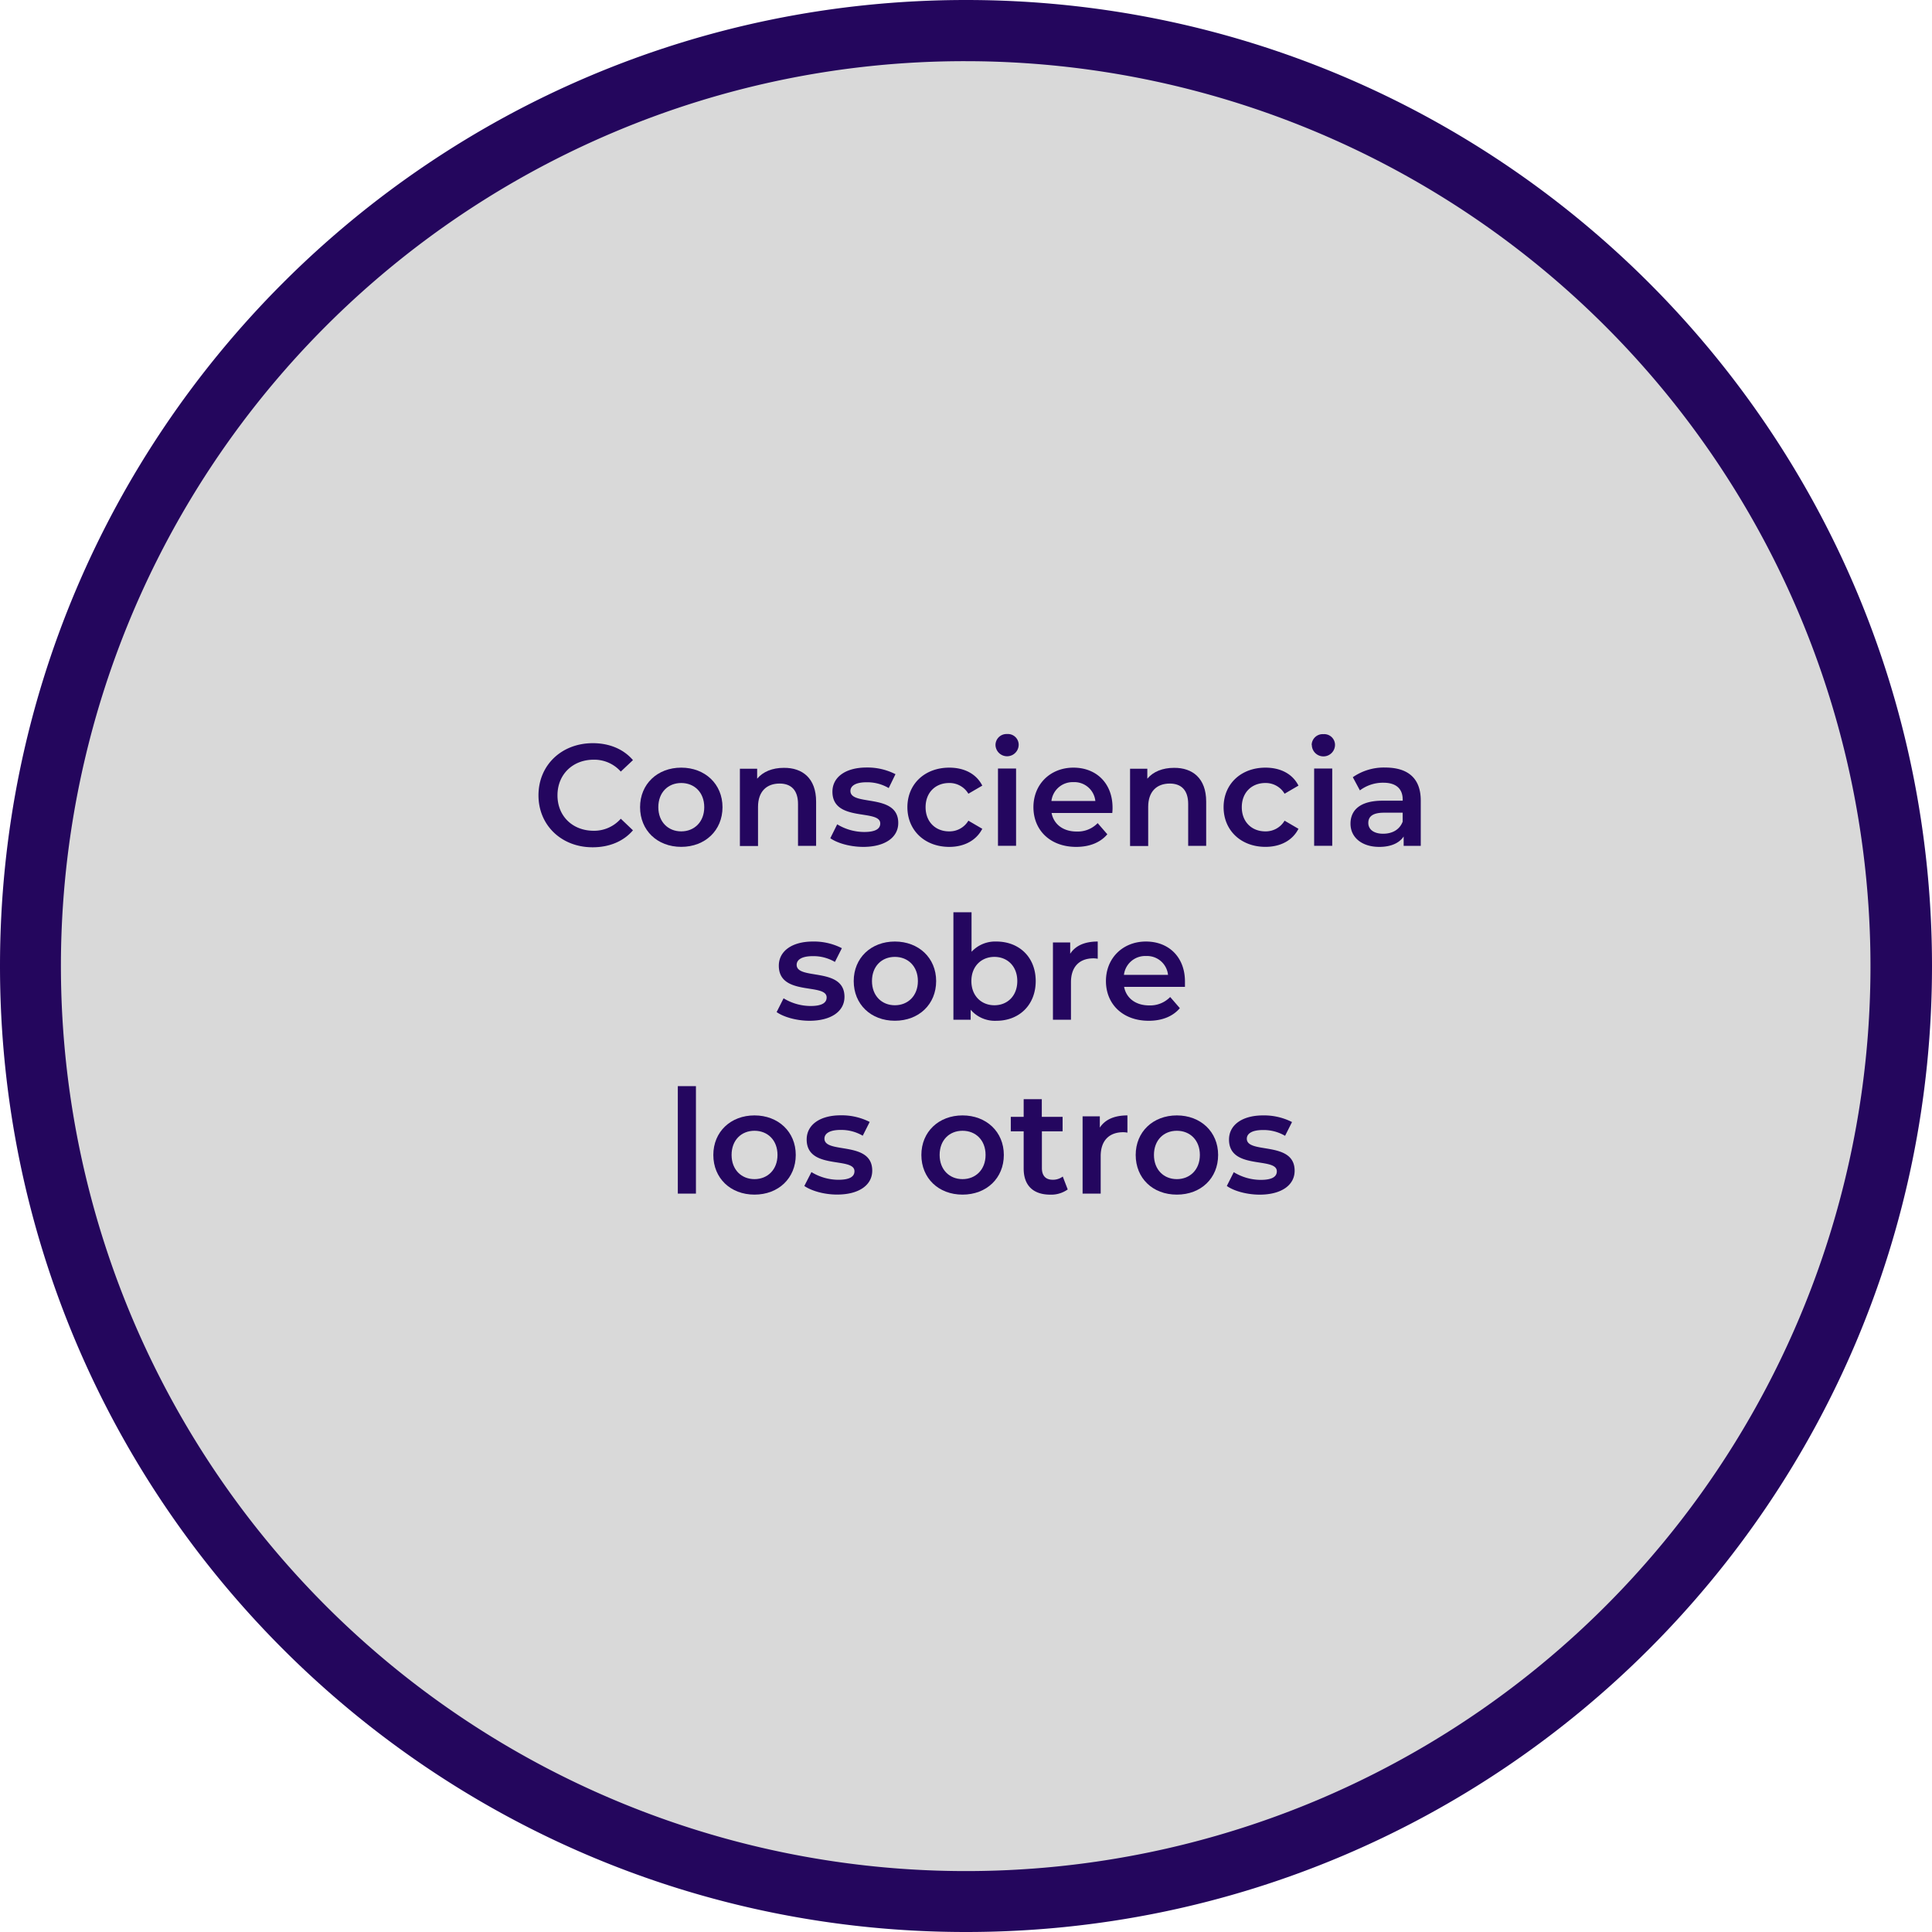
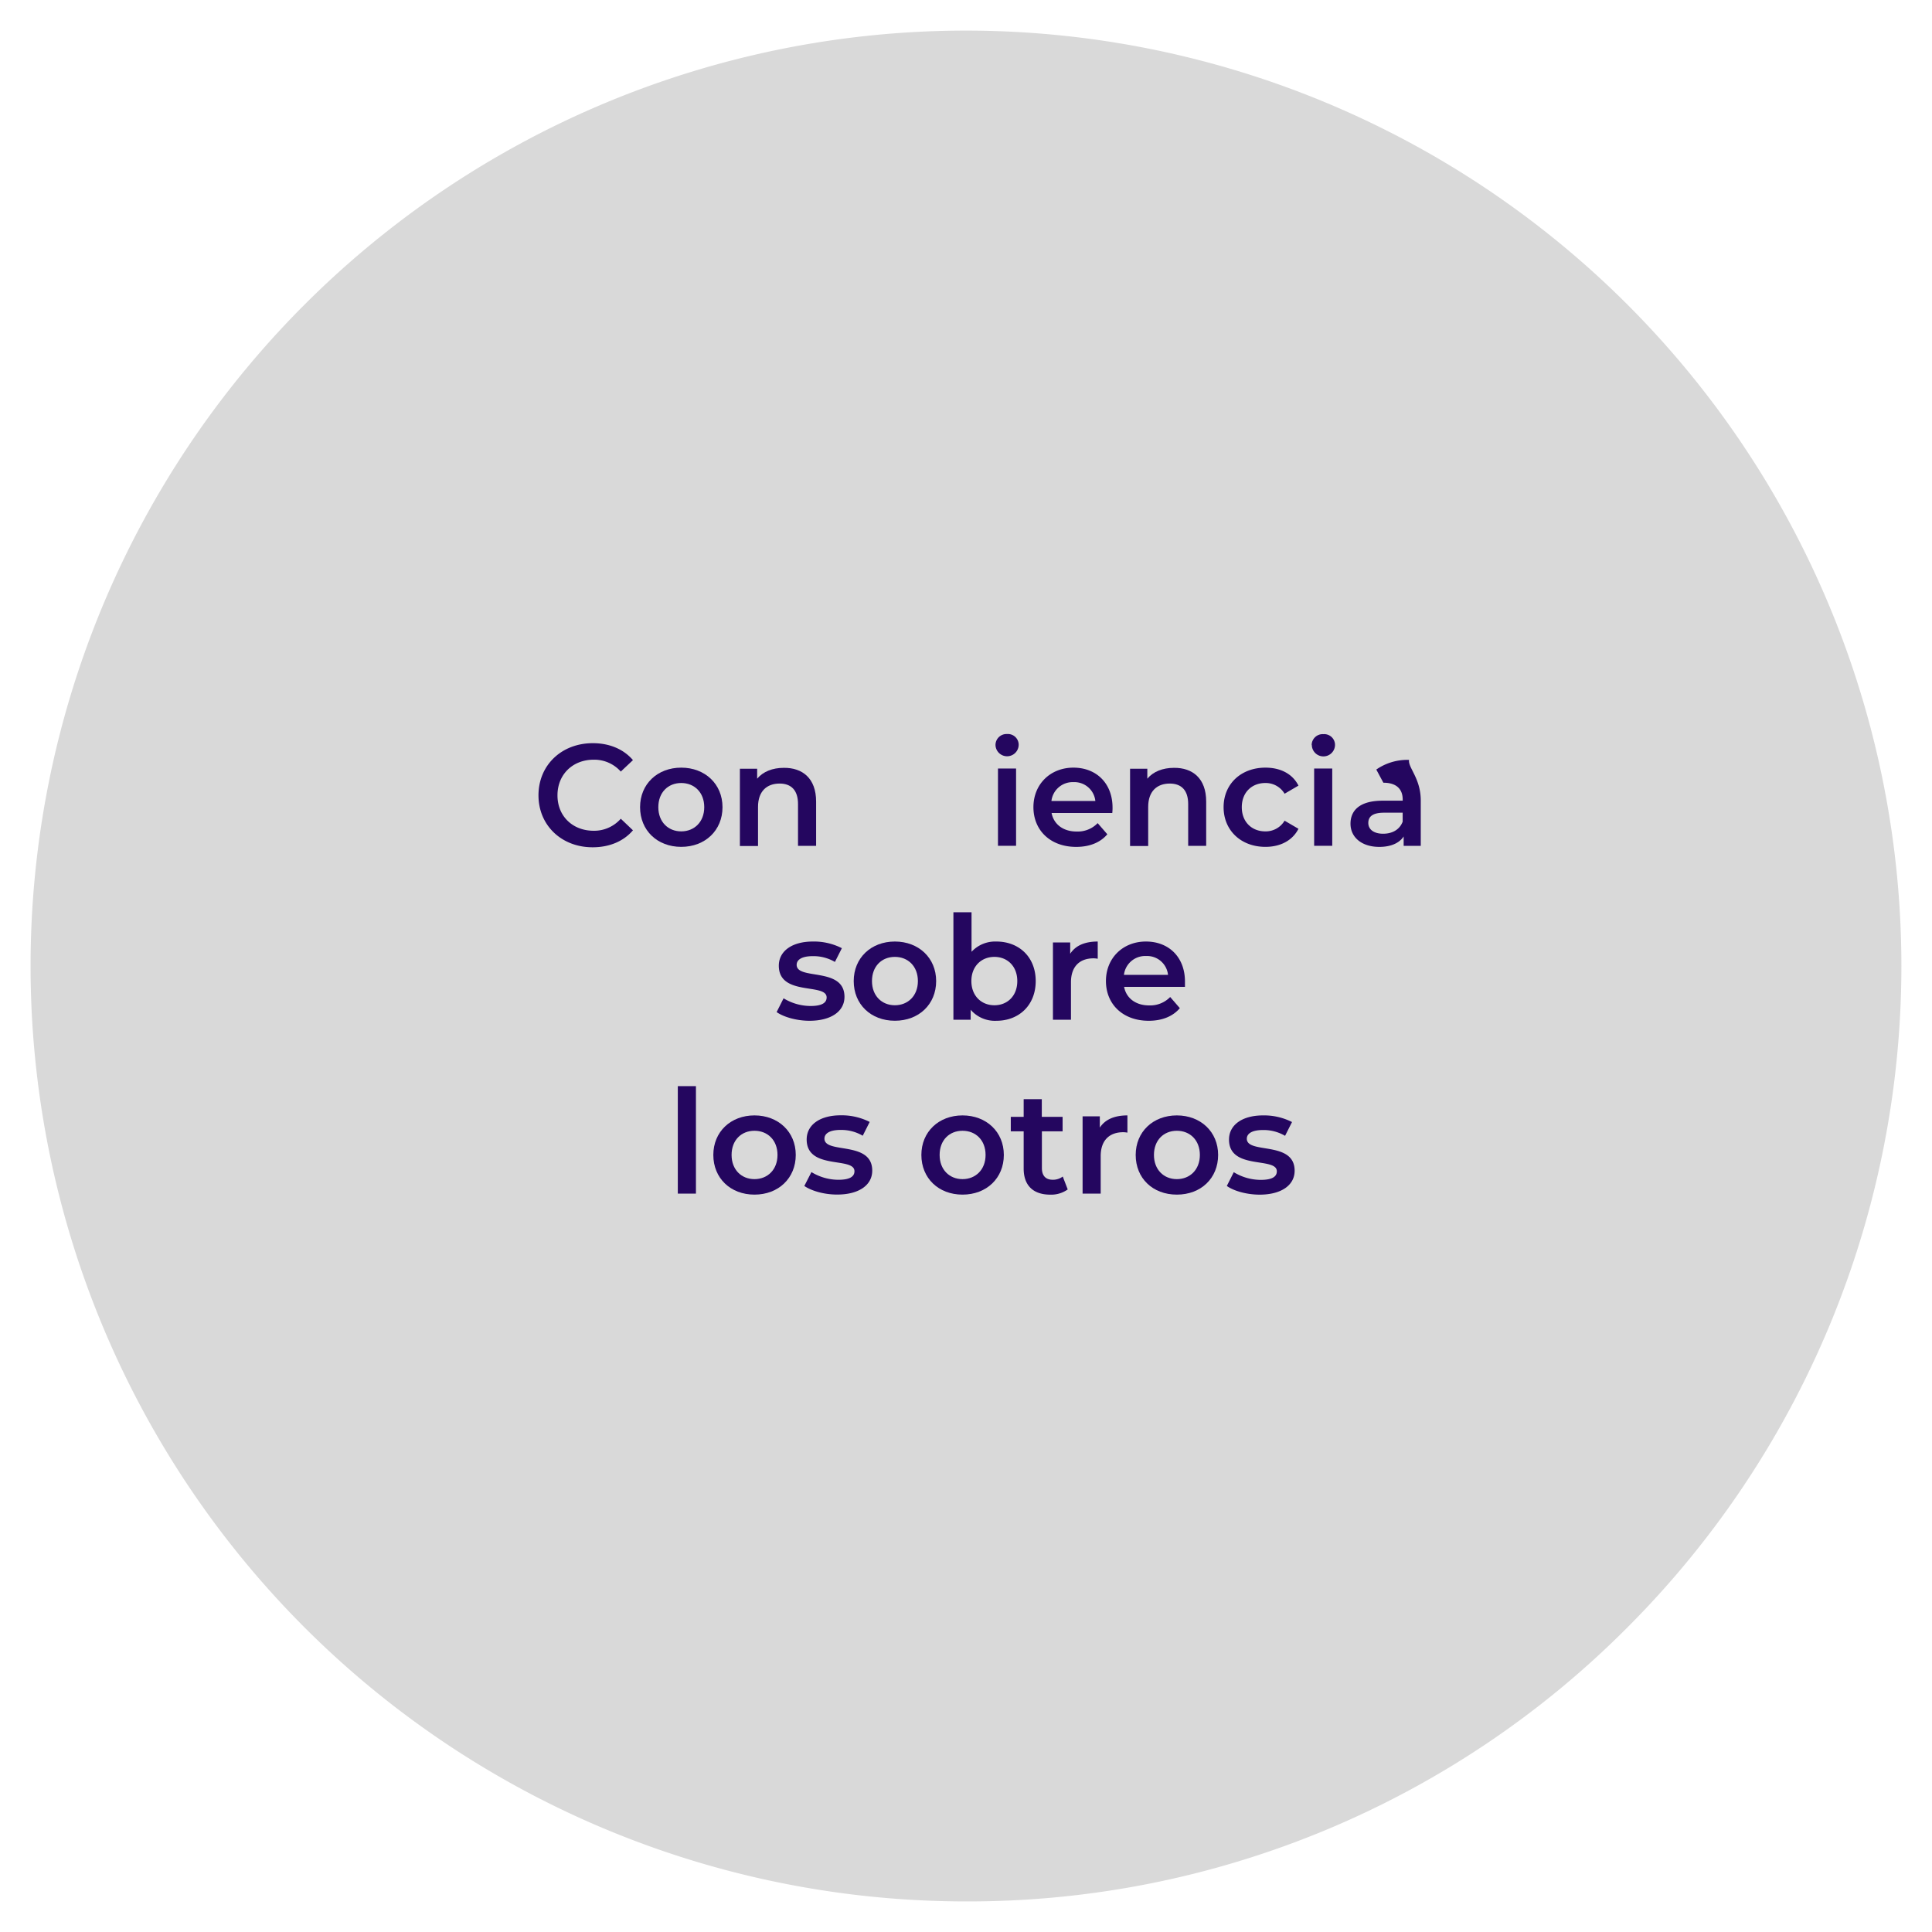
<svg xmlns="http://www.w3.org/2000/svg" id="Layer_1" data-name="Layer 1" viewBox="0 0 600 600">
  <defs>
    <style>.cls-1{fill:#d9d9d9;}.cls-2{fill:#24065d;}.cls-3{fill:#24065f;}</style>
  </defs>
  <path class="cls-1" d="M300,590.5A290.49,290.49,0,0,1,94.59,94.59,290.49,290.49,0,1,1,505.41,505.41,288.56,288.56,0,0,1,300,590.5Z" />
-   <path class="cls-2" d="M300,19A281.08,281.08,0,0,1,409.37,558.93,281.08,281.08,0,0,1,190.63,41.07,279.35,279.35,0,0,1,300,19m0-19C134.31,0,0,134.31,0,300S134.31,600,300,600,600,465.69,600,300,465.69,0,300,0Z" />
  <path class="cls-3" d="M167.23,247c0-9.41,7.2-16.2,16.88-16.2,5.13,0,9.54,1.84,12.46,5.26l-3.78,3.56a11,11,0,0,0-8.41-3.69c-6.53,0-11.25,4.59-11.25,11.07S177.85,258,184.38,258a11,11,0,0,0,8.41-3.74l3.78,3.6c-2.92,3.42-7.33,5.27-12.51,5.27C174.43,263.15,167.23,256.35,167.23,247Z" />
  <path class="cls-3" d="M198.78,250.68c0-7.2,5.4-12.28,12.78-12.28s12.82,5.08,12.82,12.28S219,263,211.56,263,198.78,257.88,198.78,250.68Zm19.93,0c0-4.59-3.06-7.51-7.15-7.51s-7.11,2.92-7.11,7.51,3.06,7.51,7.11,7.51S218.71,255.27,218.71,250.68Z" />
  <path class="cls-3" d="M253.45,248.93v13.76h-5.62v-13c0-4.28-2.12-6.35-5.72-6.35-4,0-6.7,2.43-6.7,7.25v12.14h-5.63v-24h5.36v3.1c1.84-2.2,4.77-3.37,8.28-3.37C249.18,238.4,253.45,241.68,253.45,248.93Z" />
-   <path class="cls-3" d="M257.86,260.31,260,256a16.24,16.24,0,0,0,8.37,2.38c3.56,0,5-1,5-2.65,0-4.59-14.85-.27-14.85-9.86,0-4.54,4.1-7.51,10.58-7.51a19.08,19.08,0,0,1,9,2.07L276,244.74a13.17,13.17,0,0,0-6.89-1.8c-3.42,0-5,1.13-5,2.7,0,4.86,14.85.54,14.85,9.94,0,4.5-4.14,7.43-10.89,7.43C264,263,260,261.84,257.86,260.31Z" />
-   <path class="cls-3" d="M281.8,250.68c0-7.2,5.4-12.28,13-12.28,4.68,0,8.41,1.93,10.26,5.58l-4.32,2.52a6.79,6.79,0,0,0-6-3.33c-4.14,0-7.29,2.88-7.29,7.51s3.15,7.51,7.29,7.51a6.8,6.8,0,0,0,6-3.32l4.32,2.52c-1.85,3.59-5.58,5.62-10.26,5.62C287.2,263,281.8,257.88,281.8,250.68Z" />
  <path class="cls-3" d="M309.16,231.33a3.42,3.42,0,0,1,3.6-3.37,3.35,3.35,0,0,1,3.6,3.24,3.6,3.6,0,0,1-7.2.13Zm.77,7.34h5.62v24h-5.62Z" />
  <path class="cls-3" d="M345.43,252.48H326.58c.67,3.51,3.6,5.76,7.78,5.76a8.6,8.6,0,0,0,6.53-2.61l3,3.46c-2.16,2.57-5.53,3.92-9.67,3.92-8.06,0-13.28-5.18-13.28-12.33s5.27-12.28,12.42-12.28,12.15,4.9,12.15,12.42C345.52,251.27,345.48,251.94,345.43,252.48Zm-18.9-3.73h13.64a6.54,6.54,0,0,0-6.8-5.85A6.64,6.64,0,0,0,326.53,248.75Z" />
  <path class="cls-3" d="M374.59,248.93v13.76H369v-13c0-4.28-2.12-6.35-5.72-6.35-4,0-6.7,2.43-6.7,7.25v12.14h-5.63v-24h5.36v3.1c1.84-2.2,4.77-3.37,8.28-3.37C370.32,238.4,374.59,241.68,374.59,248.93Z" />
  <path class="cls-3" d="M380,250.68c0-7.2,5.4-12.28,13-12.28,4.68,0,8.41,1.93,10.25,5.58l-4.31,2.52a6.79,6.79,0,0,0-6-3.33c-4.14,0-7.29,2.88-7.29,7.51s3.15,7.51,7.29,7.51a6.8,6.8,0,0,0,6-3.32l4.31,2.52C401.41,261,397.68,263,393,263,385.39,263,380,257.88,380,250.68Z" />
  <path class="cls-3" d="M407.35,231.33A3.42,3.42,0,0,1,411,228a3.35,3.35,0,0,1,3.6,3.24,3.6,3.6,0,0,1-7.2.13Zm.77,7.34h5.62v24h-5.62Z" />
-   <path class="cls-3" d="M441.23,248.61v14.08h-5.31v-2.92c-1.35,2.07-4,3.24-7.56,3.24-5.49,0-8.95-3-8.95-7.2,0-4,2.7-7.15,10-7.15h6.21v-.36c0-3.29-2-5.22-6-5.22a11.92,11.92,0,0,0-7.29,2.38l-2.2-4.09a16.89,16.89,0,0,1,10.17-3C437.23,238.4,441.23,241.68,441.23,248.61Zm-5.62,6.57v-2.79H429.8c-3.82,0-4.86,1.44-4.86,3.19,0,2,1.71,3.34,4.59,3.34S434.66,257.66,435.61,255.18Z" />
+   <path class="cls-3" d="M441.23,248.61v14.08h-5.31v-2.92c-1.35,2.07-4,3.24-7.56,3.24-5.49,0-8.95-3-8.95-7.2,0-4,2.7-7.15,10-7.15h6.21v-.36c0-3.29-2-5.22-6-5.22l-2.2-4.09a16.89,16.89,0,0,1,10.17-3C437.23,238.4,441.23,241.68,441.23,248.61Zm-5.62,6.57v-2.79H429.8c-3.82,0-4.86,1.44-4.86,3.19,0,2,1.71,3.34,4.59,3.34S434.66,257.66,435.61,255.18Z" />
  <path class="cls-3" d="M241.19,314.31l2.16-4.28a16.15,16.15,0,0,0,8.37,2.39c3.55,0,5-1,5-2.66,0-4.59-14.85-.27-14.85-9.85,0-4.54,4.1-7.51,10.58-7.51a19,19,0,0,1,9,2.07l-2.16,4.27a13.14,13.14,0,0,0-6.88-1.8c-3.42,0-5,1.12-5,2.7,0,4.86,14.85.54,14.85,9.94,0,4.5-4.14,7.43-10.89,7.43C247.36,317,243.35,315.84,241.19,314.31Z" />
  <path class="cls-3" d="M265.13,304.68c0-7.2,5.4-12.28,12.78-12.28s12.82,5.08,12.82,12.28S285.38,317,277.91,317,265.13,311.88,265.13,304.68Zm19.93,0c0-4.59-3.06-7.51-7.15-7.51s-7.11,2.92-7.11,7.51,3.06,7.51,7.11,7.51S285.06,309.27,285.06,304.68Z" />
  <path class="cls-3" d="M321.65,304.68c0,7.47-5.18,12.33-12.2,12.33a9.92,9.92,0,0,1-8-3.42v3.1h-5.36V283.31h5.63v12.28a10,10,0,0,1,7.69-3.19C316.47,292.4,321.65,297.21,321.65,304.68Zm-5.72,0c0-4.59-3.06-7.51-7.11-7.51s-7.15,2.92-7.15,7.51,3.1,7.51,7.15,7.51S315.93,309.27,315.93,304.68Z" />
  <path class="cls-3" d="M340.91,292.4v5.35a7.15,7.15,0,0,0-1.31-.13c-4.27,0-7,2.51-7,7.42v11.65H327v-24h5.36v3.51C334,293.66,336.9,292.4,340.91,292.4Z" />
  <path class="cls-3" d="M368,306.48H349.1c.67,3.51,3.6,5.76,7.78,5.76a8.64,8.64,0,0,0,6.53-2.61l3,3.46c-2.16,2.57-5.53,3.92-9.67,3.92-8.06,0-13.28-5.18-13.28-12.33s5.27-12.28,12.42-12.28S368,297.3,368,304.81C368,305.26,368,305.94,368,306.48Zm-18.9-3.73h13.64a6.54,6.54,0,0,0-6.8-5.85A6.64,6.64,0,0,0,349.05,302.75Z" />
  <path class="cls-3" d="M210.5,337.31h5.63v33.38H210.5Z" />
  <path class="cls-3" d="M221.53,358.68c0-7.2,5.4-12.28,12.78-12.28s12.82,5.08,12.82,12.28S241.77,371,234.31,371,221.53,365.88,221.53,358.68Zm19.93,0c0-4.59-3.06-7.51-7.15-7.51s-7.11,2.92-7.11,7.51,3.06,7.51,7.11,7.51S241.46,363.27,241.46,358.68Z" />
  <path class="cls-3" d="M249.79,368.31,252,364a16.09,16.09,0,0,0,8.36,2.39c3.56,0,5-1,5-2.66,0-4.59-14.84-.27-14.84-9.85,0-4.54,4.09-7.51,10.57-7.51a19.2,19.2,0,0,1,9,2.06l-2.16,4.28a13.17,13.17,0,0,0-6.89-1.8c-3.42,0-5,1.13-5,2.7,0,4.86,14.84.54,14.84,9.94,0,4.5-4.14,7.43-10.88,7.43C256,371,252,369.84,249.79,368.31Z" />
  <path class="cls-3" d="M286.14,358.68c0-7.2,5.4-12.28,12.78-12.28s12.83,5.08,12.83,12.28S306.39,371,298.92,371,286.14,365.88,286.14,358.68Zm19.94,0c0-4.59-3.06-7.51-7.16-7.51s-7.11,2.92-7.11,7.51,3.06,7.51,7.11,7.51S306.08,363.27,306.08,358.68Z" />
  <path class="cls-3" d="M331.59,369.39a8.83,8.83,0,0,1-5.4,1.62c-5.26,0-8.28-2.79-8.28-8.1V351.34h-4v-4.49h4v-5.49h5.63v5.49H330v4.49h-6.43v11.43c0,2.34,1.17,3.61,3.33,3.61a5,5,0,0,0,3.15-1Z" />
  <path class="cls-3" d="M350.13,346.4v5.35a7.05,7.05,0,0,0-1.3-.13c-4.28,0-7,2.51-7,7.42v11.65h-5.62v-24h5.35v3.5C343.2,347.66,346.13,346.4,350.13,346.4Z" />
  <path class="cls-3" d="M352.7,358.68c0-7.2,5.4-12.28,12.78-12.28s12.82,5.08,12.82,12.28S373,371,365.48,371,352.7,365.88,352.7,358.68Zm19.93,0c0-4.59-3.06-7.51-7.15-7.51s-7.11,2.92-7.11,7.51,3.06,7.51,7.11,7.51S372.63,363.27,372.63,358.68Z" />
  <path class="cls-3" d="M381,368.31l2.16-4.28a16.1,16.1,0,0,0,8.37,2.39c3.55,0,5-1,5-2.66,0-4.59-14.85-.27-14.85-9.85,0-4.54,4.09-7.51,10.57-7.51a19.17,19.17,0,0,1,9,2.06l-2.16,4.28a13.14,13.14,0,0,0-6.88-1.8c-3.42,0-5,1.13-5,2.7,0,4.86,14.85.54,14.85,9.94,0,4.5-4.14,7.43-10.89,7.43C387.12,371,383.12,369.84,381,368.31Z" />
</svg>